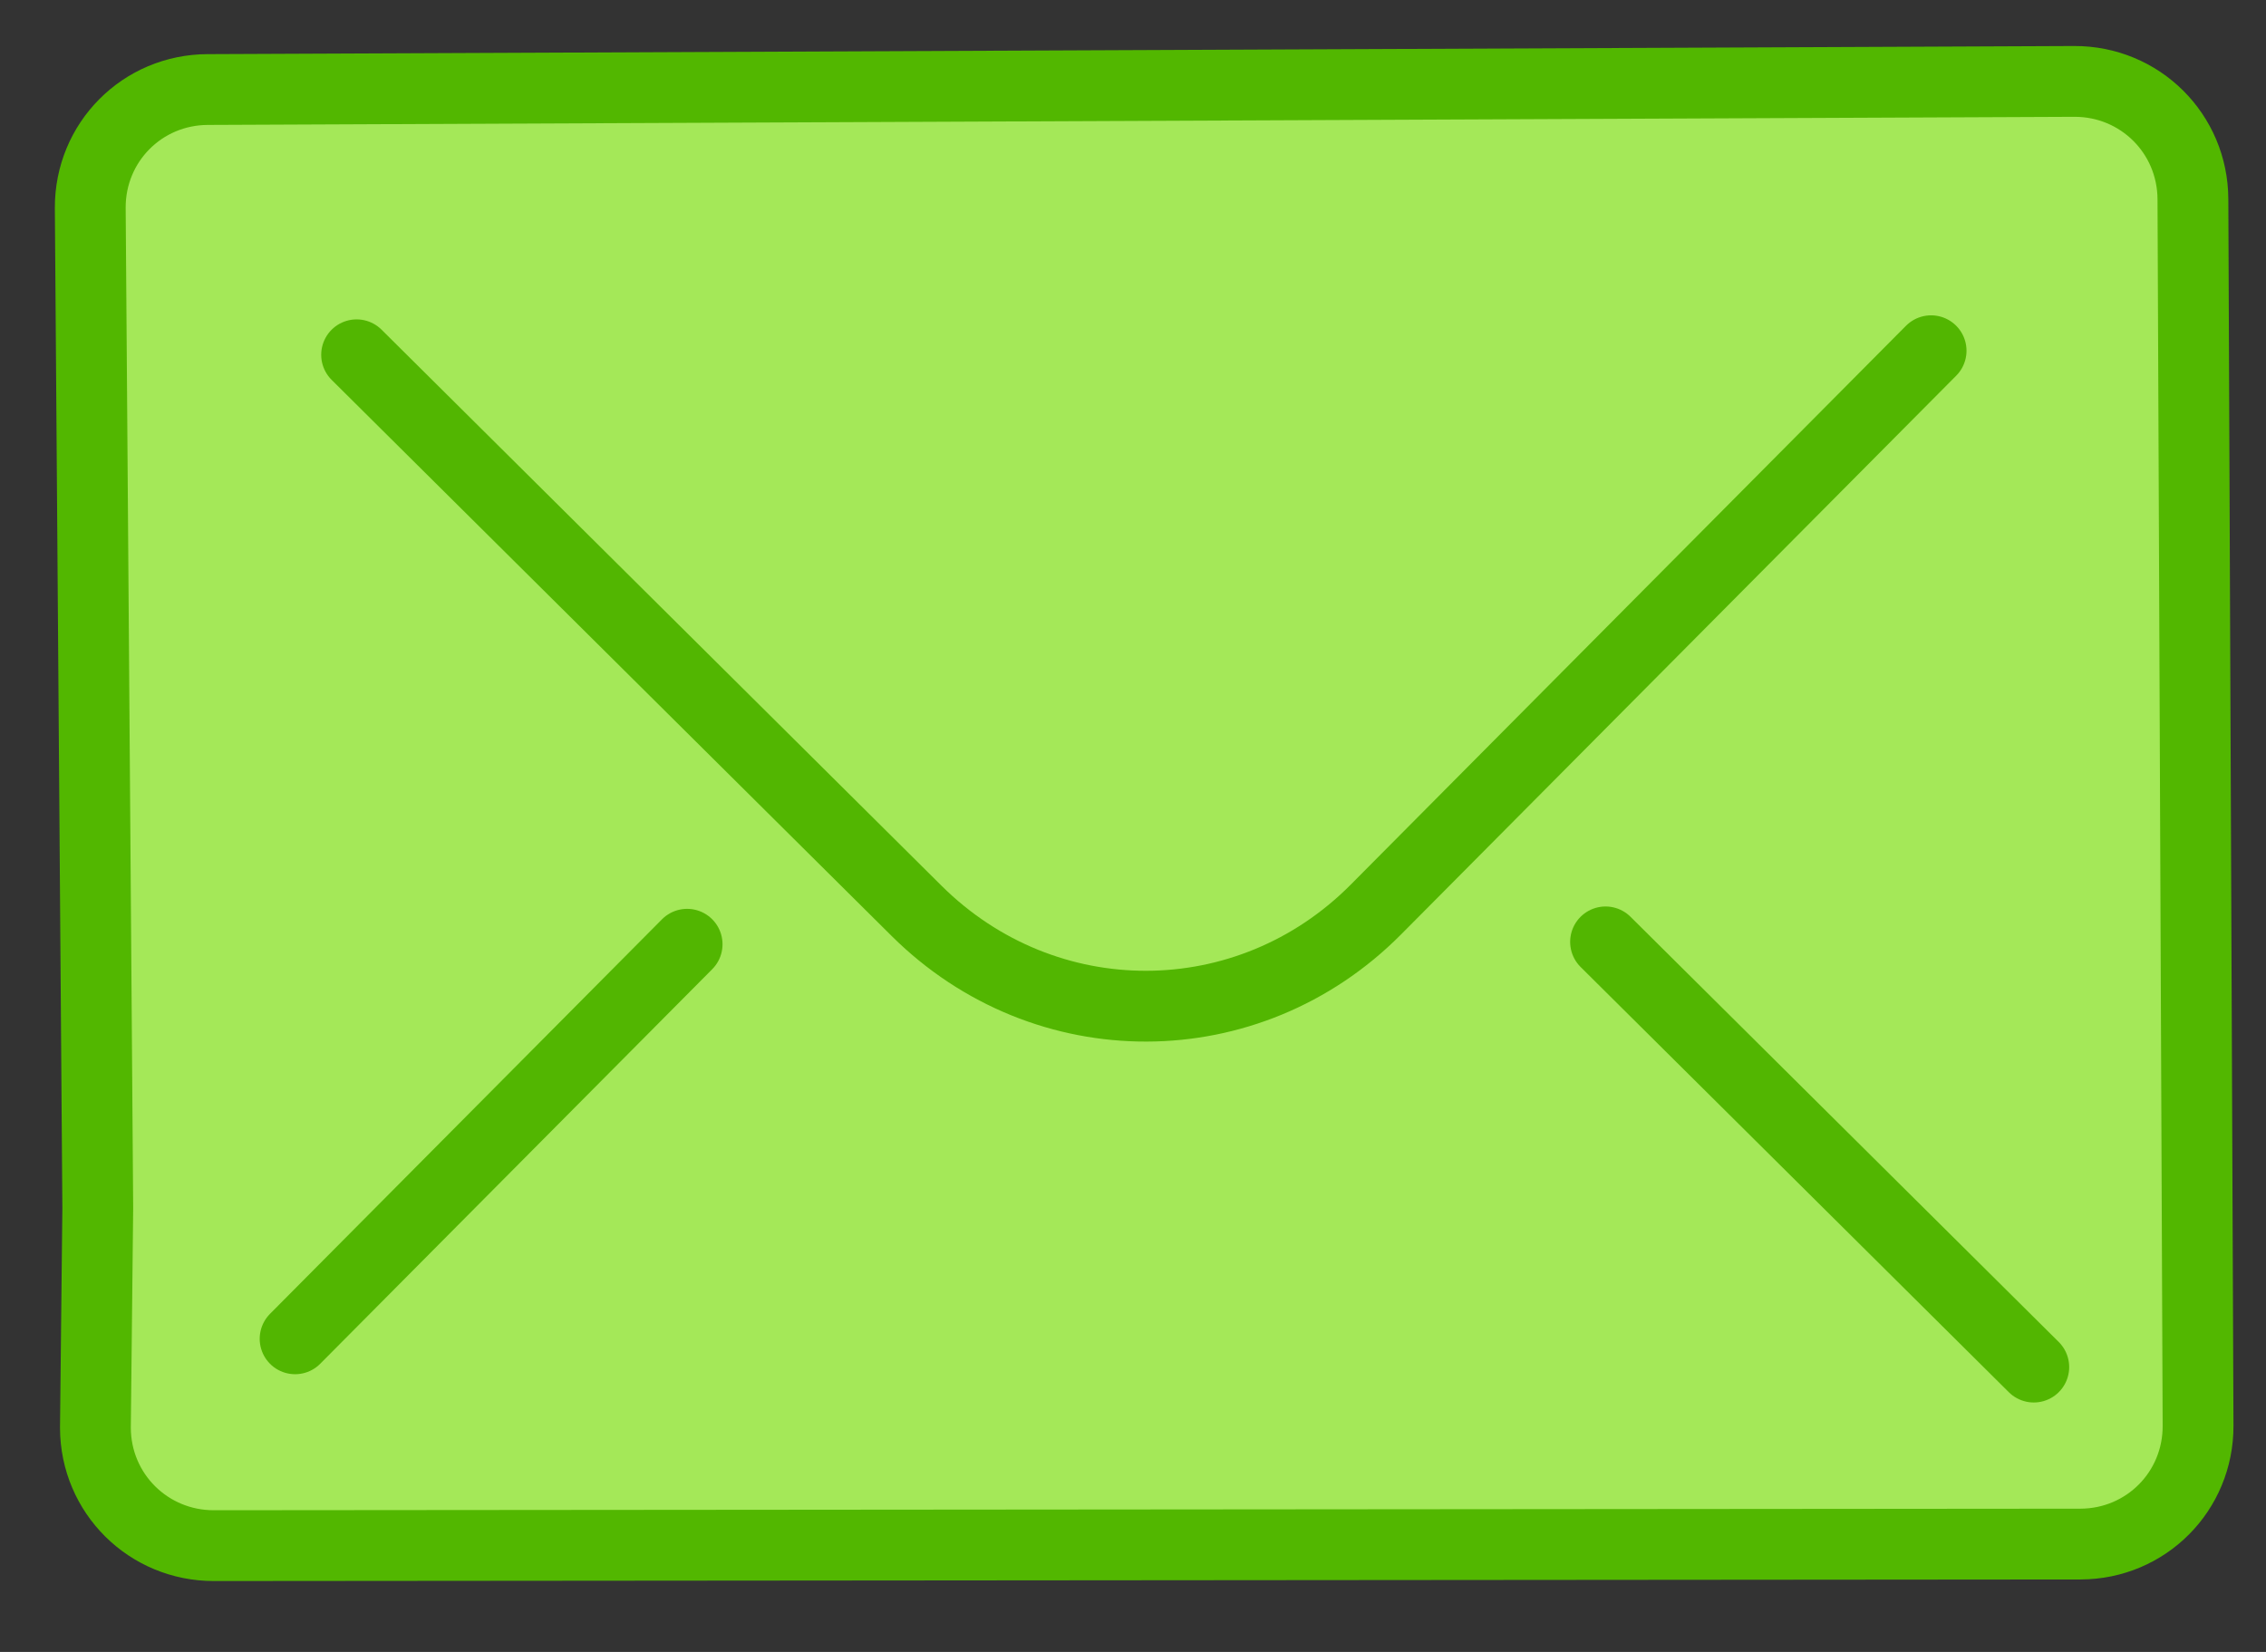
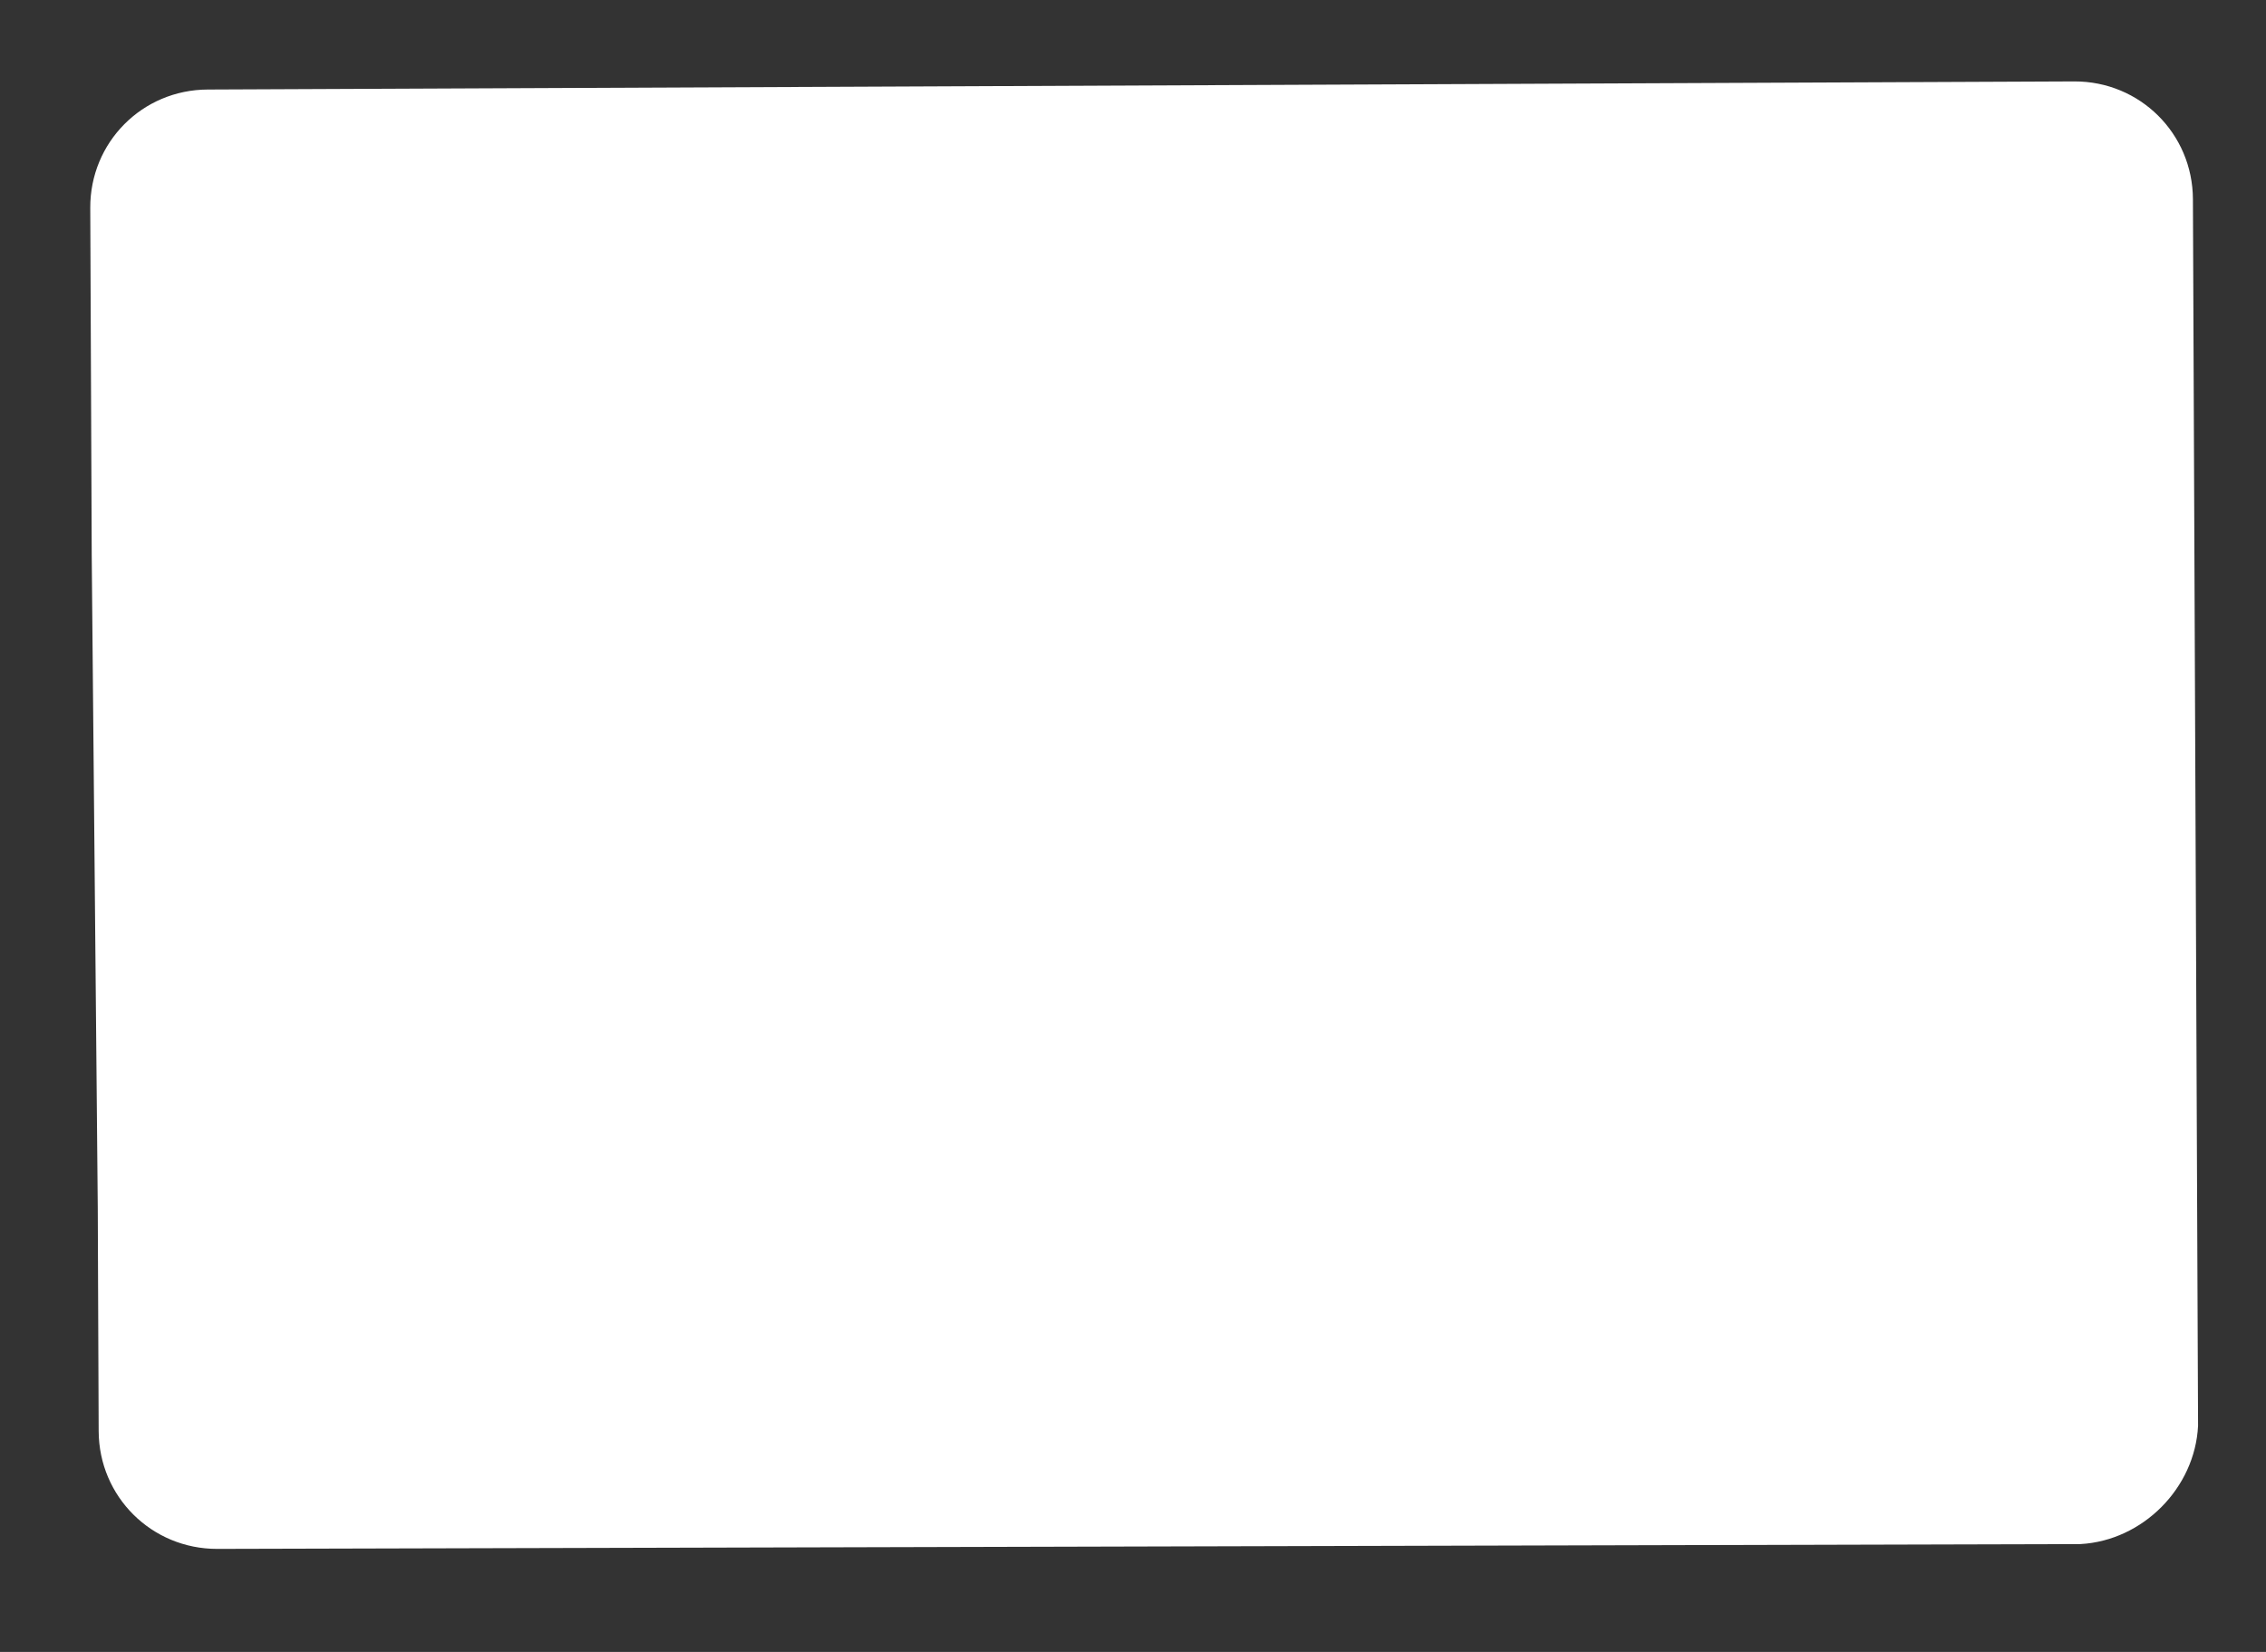
<svg xmlns="http://www.w3.org/2000/svg" width="48" height="35" viewBox="0 0 48 35" fill="none">
  <rect x="0" y="0" width="48" height="35" fill="#333333" stroke="none" />
  <path d="M46.561 30.207L46.452 4.22C46.446 2.83 45.33 1.721 43.94 1.725L4.403 1.897C3.014 1.9 1.907 3.015 1.912 4.404L1.943 11.77L2.071 25.597L2.09 30.322C2.096 31.712 3.213 32.82 4.602 32.817L44.07 32.715C45.39 32.642 46.497 31.527 46.561 30.207Z" fill="white" />
-   <path d="M43.94 1.724L4.404 1.896C3.709 1.898 3.154 2.177 2.67 2.665L19.416 19.298C22.137 22.001 26.445 21.99 29.144 19.273L45.751 2.554C45.262 2.068 44.705 1.792 43.94 1.724Z" fill="#CEF2FF" />
-   <path d="M2.071 25.597L1.912 4.404C1.907 3.015 3.014 1.9 4.403 1.897L43.94 1.725C45.33 1.721 46.446 2.83 46.452 4.22L46.561 30.207C46.566 31.597 45.459 32.711 44.07 32.715L4.532 32.748C3.143 32.751 2.026 31.642 2.021 30.253L2.071 25.597Z" fill="#A4E858" stroke="#52B700" stroke-width="1.5" stroke-miterlimit="10" />
-   <path d="M7.554 7.517L19.416 19.299C22.137 22.002 26.445 21.99 29.143 19.273L40.906 7.431" stroke="#52B601" stroke-width="1.5" stroke-miterlimit="10" stroke-linecap="round" />
-   <path d="M6.251 28.366L14.555 20.006" stroke="#52B601" stroke-width="1.5" stroke-miterlimit="10" stroke-linecap="round" />
-   <path d="M43.081 28.965L34.01 19.956" stroke="#52B601" stroke-width="1.5" stroke-miterlimit="10" stroke-linecap="round" />
</svg>